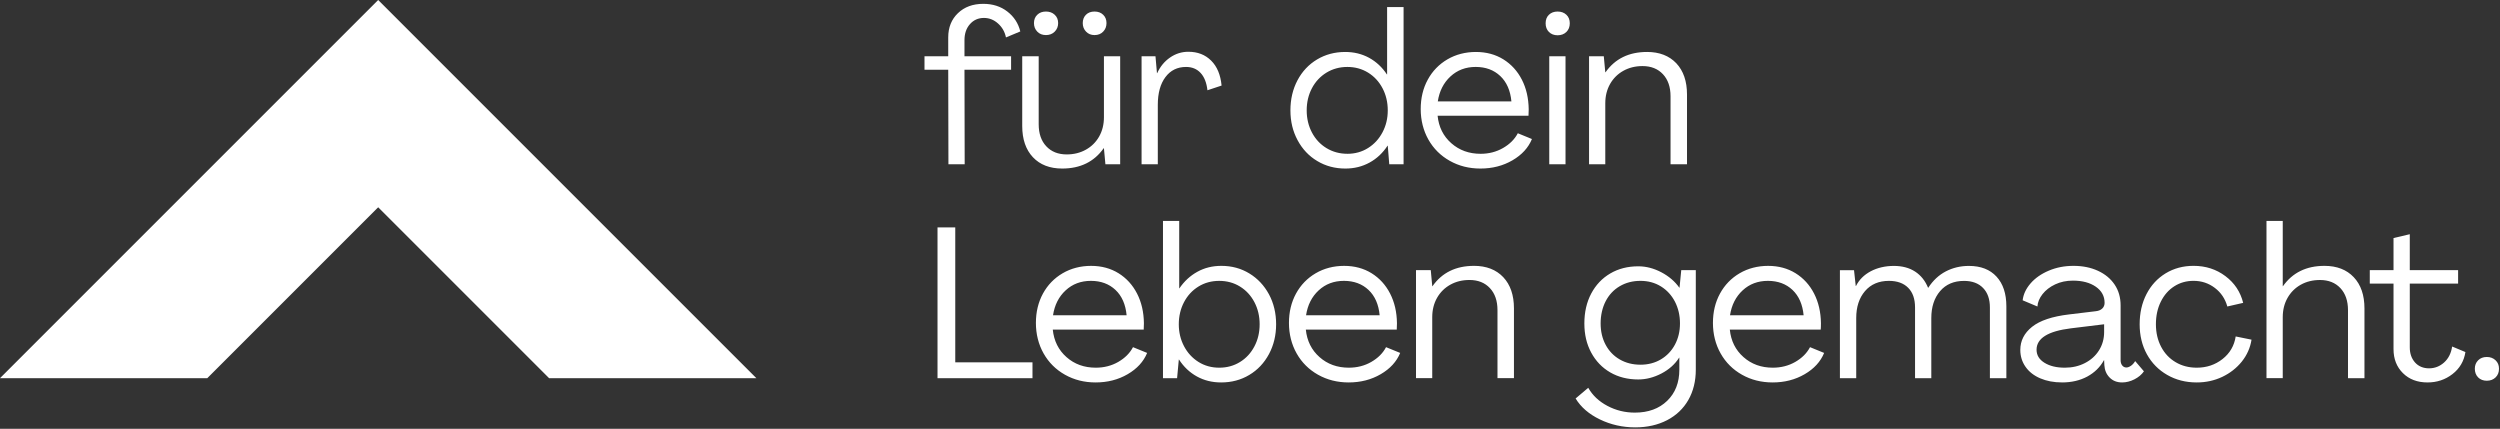
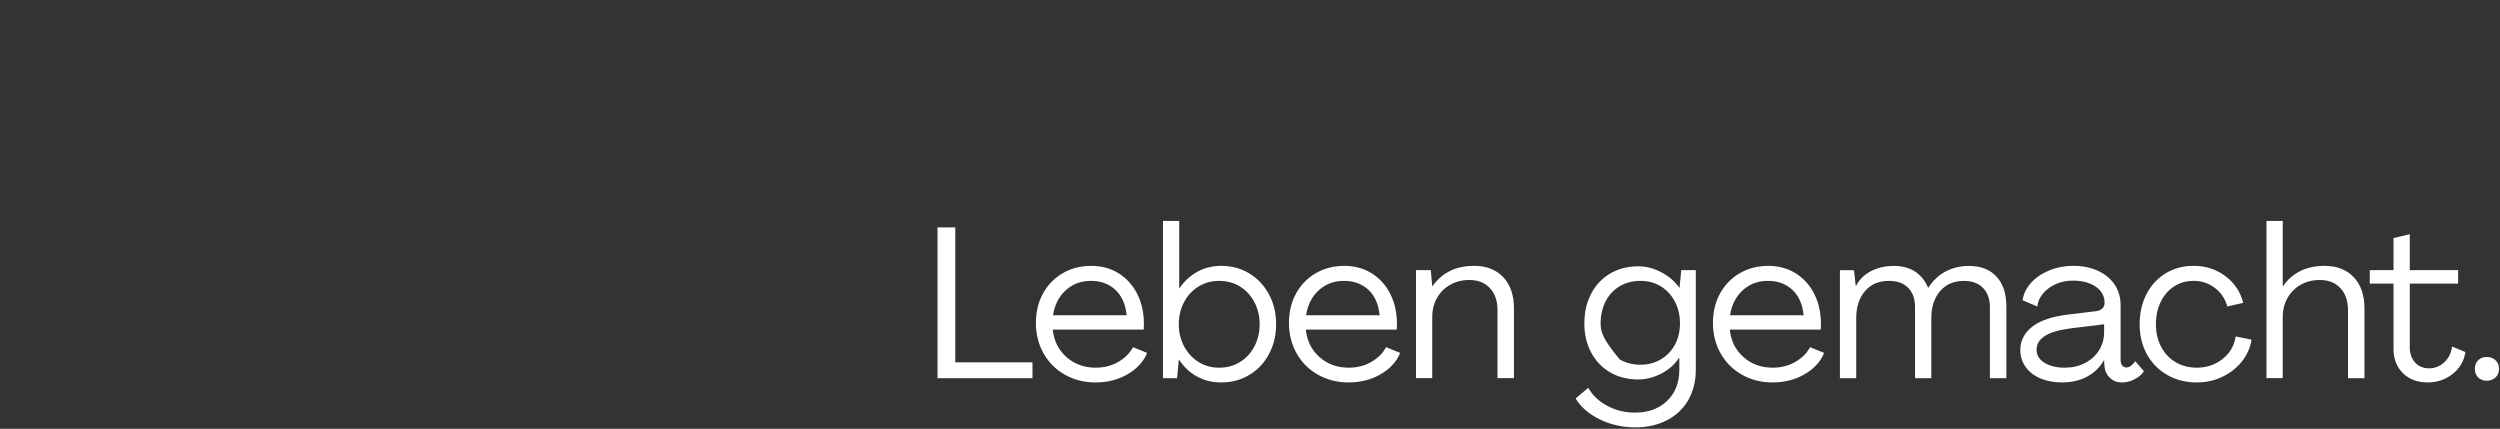
<svg xmlns="http://www.w3.org/2000/svg" class="md:w-[28rem] md:h-[5rem] w-[16rem] h-[3rem]" width="1720" height="295" viewBox="0 0 1720 295" fill="none">
  <rect x="0" y="0" width="1720" height="295" fill="#333333" stroke="none" />
  <g clip-path="url(#clip0_1213_14040)" fill="none">
-     <path d="M260.19 0L0 260.18H142.62L260.19 142.61L377.76 260.18H520.37L260.19 0Z" fill="#FFFFFF" />
-     <path d="M1710.92 261.94C1713.37 261.94 1715.38 261.18 1716.95 259.66C1718.53 258.13 1719.31 256.14 1719.31 253.69C1719.31 251.24 1718.53 249.41 1716.95 247.88C1715.37 246.37 1713.37 245.6 1710.92 245.6C1708.47 245.6 1706.48 246.36 1704.97 247.88C1703.44 249.41 1702.68 251.33 1702.68 253.69C1702.68 256.05 1703.44 258.13 1704.97 259.66C1706.48 261.17 1708.47 261.94 1710.92 261.94ZM1670.16 263.12C1676.64 263.12 1682.35 261.21 1687.3 257.37C1692.25 253.55 1695.23 248.5 1696.21 242.22L1687.07 238.4C1686.39 243.02 1684.55 246.66 1681.56 249.37C1678.57 252.06 1675.1 253.41 1671.18 253.41C1667.26 253.41 1663.94 252.06 1661.53 249.37C1659.13 246.66 1657.93 243.21 1657.93 238.99V195.14H1691.18V185.86H1657.93V161.14L1646.74 163.78V185.86H1630.41V195.14H1646.74V240.17C1646.74 246.94 1648.9 252.46 1653.22 256.72C1657.53 260.99 1663.17 263.12 1670.14 263.12M1570.53 260.18V218.24C1570.53 213.24 1571.63 208.8 1573.84 204.93C1576.05 201.05 1579.09 198.04 1582.96 195.87C1586.84 193.71 1591.22 192.64 1596.14 192.64C1602.01 192.64 1606.71 194.5 1610.2 198.23C1613.67 201.95 1615.42 207.02 1615.42 213.38V260.18H1626.75V212.2C1626.75 203.08 1624.3 195.92 1619.38 190.71C1614.48 185.52 1607.76 182.91 1599.23 182.91C1586.77 182.91 1577.25 187.57 1570.67 196.9H1570.53V152.01H1559.34V260.17H1570.53V260.18ZM1511.36 263.12C1517.65 263.12 1523.49 261.85 1528.89 259.3C1534.27 256.74 1538.76 253.24 1542.36 248.78C1545.93 244.31 1548.17 239.28 1549.05 233.69L1538.16 231.48C1537.17 237.86 1534.16 243.04 1529.1 247.02C1524.05 250.98 1518.15 252.97 1511.37 252.97C1505.97 252.97 1501.15 251.73 1496.88 249.21C1492.61 246.71 1489.27 243.18 1486.87 238.62C1484.47 234.05 1483.27 228.88 1483.27 223.08C1483.27 217.28 1484.38 212.13 1486.64 207.56C1488.9 202.99 1491.99 199.46 1495.92 196.96C1499.84 194.46 1504.24 193.22 1509.16 193.22C1514.65 193.22 1519.52 194.83 1523.8 198.07C1528.07 201.3 1530.93 205.57 1532.4 210.87L1543.3 208.37C1541.42 200.81 1537.36 194.68 1531.08 189.97C1524.81 185.26 1517.5 182.9 1509.16 182.9C1502 182.9 1495.6 184.62 1489.95 188.06C1484.32 191.5 1479.92 196.26 1476.79 202.34C1473.64 208.42 1472.08 215.34 1472.08 223.08C1472.08 230.82 1473.75 237.72 1477.08 243.76C1480.42 249.79 1485.09 254.54 1491.07 257.96C1497.04 261.4 1503.82 263.12 1511.37 263.12M1420.57 252.97C1414.87 252.97 1410.22 251.84 1406.59 249.58C1402.96 247.34 1401.15 244.34 1401.15 240.62C1401.15 232.76 1409 227.85 1424.69 225.9L1447.64 223.1V228.4C1447.64 233.11 1446.46 237.33 1444.11 241.05C1441.75 244.79 1438.52 247.7 1434.4 249.8C1430.28 251.92 1425.66 252.97 1420.57 252.97ZM1418.66 263.12C1425.23 263.12 1431.01 261.77 1436.03 259.08C1441.03 256.37 1444.85 252.63 1447.51 247.83H1447.65L1447.79 251.2C1448 254.64 1449.19 257.49 1451.4 259.73C1453.61 261.99 1456.48 263.12 1460.01 263.12C1462.84 263.12 1465.68 262.4 1468.46 260.99C1471.26 259.57 1473.44 257.73 1475.02 255.47L1468.99 248.42C1468.19 249.79 1467.24 250.87 1466.11 251.65C1464.98 252.43 1463.93 252.83 1462.96 252.83C1461.78 252.83 1460.83 252.37 1460.08 251.43C1459.35 250.51 1458.98 249.3 1458.98 247.83V210.15C1458.98 204.66 1457.61 199.87 1454.86 195.79C1452.12 191.73 1448.29 188.56 1443.38 186.3C1438.48 184.04 1432.87 182.91 1426.6 182.91C1420.33 182.91 1414.73 184.02 1409.54 186.22C1404.33 188.43 1400.16 191.36 1397.03 194.97C1393.88 198.62 1392.06 202.48 1391.59 206.61L1401.75 210.88C1401.94 207.94 1403.12 205.09 1405.27 202.35C1407.43 199.6 1410.33 197.37 1413.96 195.65C1417.59 193.93 1421.66 193.07 1426.17 193.07C1432.65 193.07 1437.9 194.47 1441.93 197.27C1445.94 200.06 1447.96 203.76 1447.96 208.38C1447.96 209.94 1447.42 211.25 1446.34 212.28C1445.26 213.31 1443.79 213.92 1441.93 214.11L1423.53 216.32C1411.96 217.69 1403.46 220.54 1398.06 224.85C1392.66 229.18 1389.97 234.46 1389.97 240.75C1389.97 245.06 1391.16 248.93 1393.57 252.37C1395.97 255.81 1399.36 258.45 1403.73 260.31C1408.11 262.17 1413.07 263.11 1418.68 263.11M1277.08 260.18V218.83C1277.08 211.17 1279.09 205 1283.11 200.29C1287.14 195.58 1292.63 193.24 1299.59 193.24C1305.29 193.24 1309.7 194.83 1312.85 198.02C1315.99 201.2 1317.55 205.69 1317.55 211.49V260.2H1328.74V218.85C1328.74 211.19 1330.75 205.02 1334.77 200.31C1338.8 195.6 1344.29 193.26 1351.26 193.26C1356.85 193.26 1361.21 194.87 1364.34 198.11C1367.49 201.34 1369.05 205.81 1369.05 211.5V260.21H1380.38V210.77C1380.38 202.03 1378.12 195.22 1373.61 190.32C1369.09 185.4 1362.77 182.95 1354.62 182.95C1348.83 182.95 1343.54 184.21 1338.73 186.71C1333.92 189.21 1329.9 192.97 1326.66 197.96H1326.5C1324.54 193.15 1321.58 189.46 1317.6 186.85C1313.62 184.26 1308.75 182.95 1302.96 182.95C1297.17 182.95 1291.67 184.19 1287.07 186.63C1282.45 189.1 1279.06 192.47 1276.91 196.79H1276.75L1275.57 185.9H1265.86V260.22H1277.05L1277.08 260.18ZM1190.25 216.91C1191.33 209.84 1194.23 204.13 1198.94 199.77C1203.65 195.41 1209.43 193.23 1216.31 193.23C1223.19 193.23 1228.82 195.32 1233.23 199.47C1237.64 203.66 1240.19 209.47 1240.89 216.92H1190.26L1190.25 216.91ZM1219.54 263.12C1227.79 263.12 1235.14 261.23 1241.62 257.45C1248.1 253.68 1252.56 248.79 1255.01 242.81L1245.3 238.85C1243.14 242.96 1239.76 246.35 1235.14 249.01C1230.52 251.65 1225.38 252.97 1219.68 252.97C1211.74 252.97 1205.02 250.55 1199.53 245.68C1194.02 240.83 1190.89 234.52 1190.11 226.77H1252.65C1252.75 225.8 1252.81 224.32 1252.81 222.36C1252.7 214.7 1251.14 207.92 1248.1 201.99C1245.06 196.05 1240.81 191.39 1235.37 188C1229.93 184.63 1223.62 182.92 1216.46 182.92C1209.3 182.92 1202.68 184.62 1196.88 188C1191.1 191.39 1186.58 196.05 1183.35 201.99C1180.1 207.93 1178.5 214.66 1178.5 222.22C1178.5 229.78 1180.27 236.96 1183.8 243.18C1187.32 249.42 1192.24 254.29 1198.51 257.82C1204.78 261.35 1211.8 263.12 1219.55 263.12M1128.6 250.91C1123.3 250.91 1118.56 249.7 1114.39 247.3C1110.22 244.9 1106.99 241.54 1104.68 237.22C1102.37 232.91 1101.23 228 1101.23 222.5C1101.23 217 1102.38 211.74 1104.68 207.27C1106.99 202.81 1110.22 199.36 1114.39 196.91C1118.56 194.46 1123.3 193.23 1128.6 193.23C1133.9 193.23 1138.6 194.5 1142.72 197.05C1146.84 199.6 1150.06 203.11 1152.37 207.57C1154.66 212.03 1155.82 217.01 1155.82 222.5C1155.82 227.99 1154.66 232.75 1152.37 237.08C1150.06 241.39 1146.85 244.78 1142.72 247.24C1138.6 249.69 1133.89 250.92 1128.6 250.92M1125.07 294.03C1133.3 294.03 1140.59 292.37 1146.93 289.1C1153.25 285.81 1158.14 281.17 1161.57 275.19C1164.99 269.2 1166.71 262.25 1166.71 254.29V185.86H1156.7L1155.52 197.93H1155.38C1152.34 193.62 1148.22 190.08 1143.03 187.34C1137.82 184.59 1132.52 183.22 1127.13 183.22C1119.87 183.22 1113.44 184.86 1107.85 188.15C1102.26 191.43 1097.89 196.05 1094.75 201.98C1091.61 207.92 1090.04 214.76 1090.04 222.5C1090.04 230.24 1091.62 236.76 1094.75 242.59C1097.89 248.43 1102.26 252.97 1107.85 256.22C1113.44 259.45 1119.87 261.07 1127.13 261.07C1132.53 261.07 1137.84 259.69 1143.1 256.95C1148.35 254.2 1152.4 250.57 1155.25 246.06H1155.39V254.29C1155.39 263.22 1152.6 270.38 1147 275.78C1141.41 281.18 1134.01 283.88 1124.78 283.88C1118.01 283.88 1111.71 282.34 1105.87 279.23C1100.03 276.14 1095.65 272 1092.71 266.8L1084.02 274.15C1087.65 280.14 1093.22 284.94 1100.73 288.57C1108.23 292.2 1116.35 294.03 1125.08 294.03M1014.09 182.91C1001.63 182.91 992.11 187.57 985.55 196.9H985.39L984.37 185.85H974.21V260.17H985.38V218.23C985.38 213.23 986.49 208.79 988.69 204.92C990.9 201.04 993.94 198.03 997.83 195.86C1001.7 193.7 1006.09 192.63 1010.99 192.63C1016.88 192.63 1021.56 194.49 1025.05 198.22C1028.54 201.94 1030.27 207.01 1030.27 213.37V260.17H1041.6V212.19C1041.6 203.07 1039.15 195.91 1034.25 190.7C1029.33 185.51 1022.61 182.9 1014.08 182.9M898.57 216.91C899.64 209.84 902.53 204.13 907.25 199.77C911.96 195.41 917.76 193.23 924.62 193.23C931.48 193.23 937.13 195.32 941.54 199.47C945.97 203.66 948.51 209.47 949.2 216.92H898.58L898.57 216.91ZM927.85 263.12C936.1 263.12 943.45 261.23 949.93 257.45C956.41 253.68 960.87 248.79 963.33 242.81L953.6 238.85C951.45 242.96 948.06 246.35 943.44 249.01C938.84 251.65 933.68 252.97 928 252.97C920.04 252.97 913.32 250.55 907.83 245.68C902.34 240.83 899.2 234.52 898.41 226.77H960.97C961.07 225.8 961.11 224.32 961.11 222.36C961.01 214.7 959.44 207.92 956.4 201.99C953.36 196.05 949.11 191.39 943.67 188C938.23 184.63 931.92 182.92 924.76 182.92C917.6 182.92 910.98 184.62 905.2 188C899.41 191.39 894.9 196.05 891.65 201.99C888.42 207.93 886.8 214.66 886.8 222.22C886.8 229.78 888.57 236.96 892.1 243.18C895.63 249.42 900.54 254.29 906.81 257.82C913.1 261.35 920.12 263.12 927.85 263.12ZM838.82 252.97C833.52 252.97 828.76 251.65 824.54 249.01C820.32 246.35 817.01 242.75 814.61 238.19C812.21 233.62 811.01 228.61 811.01 223.1C811.01 217.59 812.2 212.44 814.61 207.87C817.01 203.32 820.32 199.74 824.54 197.14C828.76 194.53 833.52 193.24 838.82 193.24C844.12 193.24 848.88 194.53 853.1 197.14C857.32 199.73 860.63 203.32 863.03 207.87C865.43 212.44 866.63 217.52 866.63 223.1C866.63 228.68 865.44 233.78 863.03 238.33C860.63 242.9 857.32 246.48 853.1 249.07C848.88 251.68 844.12 252.97 838.82 252.97ZM840.14 263.12C847.3 263.12 853.77 261.4 859.5 257.96C865.25 254.54 869.75 249.75 873.05 243.62C876.33 237.49 877.97 230.65 877.97 223.09C877.97 215.53 876.33 208.57 873.05 202.49C869.75 196.41 865.27 191.62 859.58 188.15C853.88 184.66 847.45 182.91 840.3 182.91C834.2 182.91 828.71 184.26 823.81 186.97C818.91 189.66 814.78 193.46 811.44 198.37H811.3V152.02H800.13V260.18H809.84L811.02 247.38H811.16C814.39 252.38 818.5 256.26 823.45 259C828.4 261.75 833.97 263.12 840.15 263.12M724.48 216.91C725.55 209.84 728.44 204.13 733.16 199.77C737.87 195.41 743.67 193.23 750.53 193.23C757.39 193.23 763.04 195.32 767.45 199.47C771.88 203.66 774.42 209.47 775.11 216.92H724.49L724.48 216.91ZM753.75 263.12C762 263.12 769.35 261.23 775.83 257.45C782.31 253.68 786.77 248.79 789.23 242.81L779.5 238.85C777.35 242.96 773.96 246.35 769.34 249.01C764.74 251.65 759.58 252.97 753.9 252.97C745.94 252.97 739.22 250.55 733.73 245.68C728.24 240.83 725.1 234.52 724.31 226.77H786.87C786.97 225.8 787.01 224.32 787.01 222.36C786.91 214.7 785.34 207.92 782.3 201.99C779.26 196.05 775.01 191.39 769.57 188C764.13 184.63 757.82 182.92 750.66 182.92C743.5 182.92 736.88 184.62 731.1 188C725.31 191.39 720.79 196.05 717.55 201.99C714.32 207.93 712.7 214.66 712.7 222.22C712.7 229.78 714.47 236.96 718 243.18C721.53 249.42 726.44 254.29 732.71 257.82C739 261.35 746 263.12 753.75 263.12ZM710.35 249.29H657.22V156.43H645.01V260.18H710.35V249.29Z" fill="#FFFFFF" />
-     <path d="M1133.14 35.751C1120.68 35.751 1111.16 40.411 1104.58 49.741H1104.44L1103.41 38.691H1093.27V113.011H1104.44V71.071C1104.44 66.071 1105.54 61.631 1107.75 57.751C1109.96 53.881 1113 50.861 1116.87 48.711C1120.75 46.551 1125.15 45.461 1130.05 45.461C1135.94 45.461 1140.62 47.341 1144.11 51.061C1147.58 54.781 1149.33 59.831 1149.33 66.211V113.011H1160.66V65.031C1160.66 55.911 1158.21 48.751 1153.31 43.541C1148.39 38.351 1141.67 35.741 1133.14 35.741M1077.08 38.691H1065.89V113.011H1077.08V38.691ZM1071.64 24.271C1074.09 24.271 1076.1 23.511 1077.67 21.991C1079.23 20.461 1080.01 18.471 1080.01 16.021C1080.01 13.571 1079.23 11.611 1077.67 10.151C1076.09 8.671 1074.09 7.941 1071.64 7.941C1069.19 7.941 1067.2 8.671 1065.67 10.151C1064.14 11.611 1063.39 13.571 1063.39 16.021C1063.39 18.471 1064.14 20.461 1065.67 21.991C1067.2 23.501 1069.17 24.271 1071.64 24.271ZM989.21 69.751C990.29 62.681 993.19 56.971 997.9 52.611C1002.61 48.251 1008.39 46.051 1015.27 46.051C1022.15 46.051 1027.77 48.141 1032.19 52.311C1036.6 56.481 1039.15 62.311 1039.85 69.761H989.22L989.21 69.751ZM1018.5 115.961C1026.75 115.961 1034.1 114.071 1040.58 110.291C1047.06 106.521 1051.52 101.631 1053.97 95.651L1044.26 91.671C1042.1 95.791 1038.72 99.181 1034.1 101.831C1029.48 104.491 1024.34 105.811 1018.64 105.811C1010.7 105.811 1003.98 103.371 998.49 98.521C992.98 93.671 989.85 87.361 989.07 79.611H1051.61C1051.71 78.641 1051.75 77.161 1051.75 75.201C1051.65 67.541 1050.09 60.751 1047.05 54.811C1044.01 48.891 1039.76 44.221 1034.32 40.831C1028.88 37.461 1022.57 35.751 1015.41 35.751C1008.25 35.751 1001.63 37.451 995.83 40.831C990.05 44.221 985.53 48.881 982.3 54.811C979.05 60.751 977.45 67.501 977.45 75.061C977.45 82.621 979.22 89.801 982.73 96.021C986.26 102.261 991.17 107.131 997.45 110.661C1003.72 114.191 1010.74 115.961 1018.49 115.961M926.98 105.801C921.68 105.801 916.89 104.491 912.62 101.901C908.35 99.311 905.01 95.721 902.61 91.161C900.21 86.591 899.01 81.511 899.01 75.931C899.01 70.351 900.2 65.271 902.61 60.701C905.01 56.151 908.36 52.571 912.62 49.961C916.89 47.371 921.68 46.061 926.98 46.061C932.28 46.061 937.02 47.371 941.24 49.961C945.46 52.571 948.77 56.151 951.17 60.701C953.57 65.271 954.78 70.351 954.78 75.931C954.78 81.511 953.57 86.451 951.17 91.021C948.77 95.571 945.46 99.191 941.24 101.831C937.02 104.491 932.26 105.811 926.98 105.811M925.64 115.961C931.72 115.961 937.28 114.591 942.27 111.841C947.27 109.101 951.39 105.221 954.64 100.221H954.78L955.81 113.021H965.66V4.851H954.33V51.201H954.19C950.96 46.301 946.88 42.491 941.98 39.791C937.06 37.101 931.57 35.751 925.49 35.751C918.33 35.751 911.88 37.471 906.13 40.911C900.4 44.351 895.91 49.121 892.66 55.251C889.43 61.381 887.81 68.271 887.81 75.931C887.81 83.591 889.45 90.341 892.74 96.461C896.02 102.591 900.54 107.381 906.29 110.801C912.02 114.241 918.47 115.961 925.63 115.961M817.64 35.611C813.02 35.611 808.81 36.931 804.97 39.591C801.15 42.231 798.2 45.811 796.15 50.321H795.99L794.97 38.701H785.4V113.021H796.57V72.111C796.57 64.061 798.32 57.701 801.81 53.061C805.28 48.401 810.02 46.061 816.01 46.061C820.13 46.061 823.46 47.441 826.01 50.181C828.57 52.931 830.13 56.911 830.72 62.101L840.45 58.871C839.75 51.501 837.38 45.791 833.3 41.731C829.23 37.661 824 35.621 817.64 35.621M753.03 24.131C755.48 24.131 757.47 23.351 758.98 21.771C760.51 20.191 761.27 18.241 761.27 15.881C761.27 13.521 760.51 11.611 758.98 10.151C757.47 8.671 755.48 7.941 753.03 7.941C750.58 7.941 748.62 8.671 747.14 10.151C745.68 11.611 744.93 13.521 744.93 15.881C744.93 18.241 745.69 20.191 747.22 21.771C748.73 23.351 750.67 24.131 753.03 24.131ZM719.61 24.131C722.06 24.131 724.08 23.351 725.64 21.771C727.22 20.191 728 18.241 728 15.881C728 13.521 727.22 11.611 725.64 10.151C724.08 8.671 722.06 7.941 719.61 7.941C717.16 7.941 715.17 8.671 713.66 10.151C712.13 11.611 711.37 13.521 711.37 15.881C711.37 18.241 712.13 20.191 713.66 21.771C715.17 23.351 717.16 24.131 719.61 24.131ZM730.8 115.961C743.26 115.961 752.77 111.301 759.34 101.981H759.5L760.52 113.011H770.68V38.691H759.51V80.631C759.51 85.631 758.4 90.071 756.2 93.951C753.99 97.821 750.95 100.841 747.06 102.991C743.19 105.151 738.8 106.241 733.9 106.241C728.01 106.241 723.33 104.381 719.84 100.641C716.35 96.921 714.62 91.871 714.62 85.491V38.691H703.29V86.671C703.29 95.791 705.74 102.951 710.64 108.161C715.54 113.371 722.28 115.961 730.81 115.961M663.7 113.011L663.56 47.971H695.63V38.691H663.56V27.661C663.56 23.141 664.8 19.461 667.32 16.611C669.82 13.781 673.02 12.341 676.95 12.341C680.58 12.341 683.81 13.611 686.66 16.181C689.51 18.731 691.32 21.911 692.1 25.751L701.97 21.631C700.59 16.031 697.62 11.471 693.06 7.941C688.51 4.411 682.98 2.641 676.51 2.641C669.35 2.641 663.54 4.771 659.08 9.041C654.61 13.311 652.38 18.881 652.38 25.751V38.691H636.05V47.971H652.38L652.52 113.011H663.71H663.7Z" fill="#FFFFFF" />
+     <path d="M1710.92 261.94C1713.37 261.94 1715.38 261.18 1716.95 259.66C1718.53 258.13 1719.31 256.14 1719.31 253.69C1719.31 251.24 1718.53 249.41 1716.95 247.88C1715.37 246.37 1713.37 245.6 1710.92 245.6C1708.47 245.6 1706.48 246.36 1704.97 247.88C1703.44 249.41 1702.68 251.33 1702.68 253.69C1702.68 256.05 1703.44 258.13 1704.97 259.66C1706.48 261.17 1708.47 261.94 1710.92 261.94ZM1670.16 263.12C1676.64 263.12 1682.35 261.21 1687.3 257.37C1692.25 253.55 1695.23 248.5 1696.21 242.22L1687.07 238.4C1686.39 243.02 1684.55 246.66 1681.56 249.37C1678.57 252.06 1675.1 253.41 1671.18 253.41C1667.26 253.41 1663.94 252.06 1661.53 249.37C1659.13 246.66 1657.93 243.21 1657.93 238.99V195.14H1691.18V185.86H1657.93V161.14L1646.74 163.78V185.86H1630.41V195.14H1646.74V240.17C1646.74 246.94 1648.9 252.46 1653.22 256.72C1657.53 260.99 1663.17 263.12 1670.14 263.12M1570.53 260.18V218.24C1570.53 213.24 1571.63 208.8 1573.84 204.93C1576.05 201.05 1579.09 198.04 1582.96 195.87C1586.84 193.71 1591.22 192.64 1596.14 192.64C1602.01 192.64 1606.71 194.5 1610.2 198.23C1613.67 201.95 1615.42 207.02 1615.42 213.38V260.18H1626.75V212.2C1626.75 203.08 1624.3 195.92 1619.38 190.71C1614.48 185.52 1607.76 182.91 1599.23 182.91C1586.77 182.91 1577.25 187.57 1570.67 196.9H1570.53V152.01H1559.34V260.17H1570.53V260.18ZM1511.36 263.12C1517.65 263.12 1523.49 261.85 1528.89 259.3C1534.27 256.74 1538.76 253.24 1542.36 248.78C1545.93 244.31 1548.17 239.28 1549.05 233.69L1538.16 231.48C1537.17 237.86 1534.16 243.04 1529.1 247.02C1524.05 250.98 1518.15 252.97 1511.37 252.97C1505.97 252.97 1501.15 251.73 1496.88 249.21C1492.61 246.71 1489.27 243.18 1486.87 238.62C1484.47 234.05 1483.27 228.88 1483.27 223.08C1483.27 217.28 1484.38 212.13 1486.64 207.56C1488.9 202.99 1491.99 199.46 1495.92 196.96C1499.84 194.46 1504.24 193.22 1509.16 193.22C1514.65 193.22 1519.52 194.83 1523.8 198.07C1528.07 201.3 1530.93 205.57 1532.4 210.87L1543.3 208.37C1541.42 200.81 1537.36 194.68 1531.08 189.97C1524.81 185.26 1517.5 182.9 1509.16 182.9C1502 182.9 1495.6 184.62 1489.95 188.06C1484.32 191.5 1479.92 196.26 1476.79 202.34C1473.64 208.42 1472.08 215.34 1472.08 223.08C1472.08 230.82 1473.75 237.72 1477.08 243.76C1480.42 249.79 1485.09 254.54 1491.07 257.96C1497.04 261.4 1503.82 263.12 1511.37 263.12M1420.57 252.97C1414.87 252.97 1410.22 251.84 1406.59 249.58C1402.96 247.34 1401.15 244.34 1401.15 240.62C1401.15 232.76 1409 227.85 1424.69 225.9L1447.64 223.1V228.4C1447.64 233.11 1446.46 237.33 1444.11 241.05C1441.75 244.79 1438.52 247.7 1434.4 249.8C1430.28 251.92 1425.66 252.97 1420.57 252.97ZM1418.66 263.12C1425.23 263.12 1431.01 261.77 1436.03 259.08C1441.03 256.37 1444.85 252.63 1447.51 247.83H1447.65L1447.79 251.2C1448 254.64 1449.19 257.49 1451.4 259.73C1453.61 261.99 1456.48 263.12 1460.01 263.12C1462.84 263.12 1465.68 262.4 1468.46 260.99C1471.26 259.57 1473.44 257.73 1475.02 255.47L1468.99 248.42C1468.19 249.79 1467.24 250.87 1466.11 251.65C1464.98 252.43 1463.93 252.83 1462.96 252.83C1461.78 252.83 1460.83 252.37 1460.08 251.43C1459.35 250.51 1458.98 249.3 1458.98 247.83V210.15C1458.98 204.66 1457.61 199.87 1454.86 195.79C1452.12 191.73 1448.29 188.56 1443.38 186.3C1438.48 184.04 1432.87 182.91 1426.6 182.91C1420.33 182.91 1414.73 184.02 1409.54 186.22C1404.33 188.43 1400.16 191.36 1397.03 194.97C1393.88 198.62 1392.06 202.48 1391.59 206.61L1401.75 210.88C1401.94 207.94 1403.12 205.09 1405.27 202.35C1407.43 199.6 1410.33 197.37 1413.96 195.65C1417.59 193.93 1421.66 193.07 1426.17 193.07C1432.65 193.07 1437.9 194.47 1441.93 197.27C1445.94 200.06 1447.96 203.76 1447.96 208.38C1447.96 209.94 1447.42 211.25 1446.34 212.28C1445.26 213.31 1443.79 213.92 1441.93 214.11L1423.53 216.32C1411.96 217.69 1403.46 220.54 1398.06 224.85C1392.66 229.18 1389.97 234.46 1389.97 240.75C1389.97 245.06 1391.16 248.93 1393.57 252.37C1395.97 255.81 1399.36 258.45 1403.73 260.31C1408.11 262.17 1413.07 263.11 1418.68 263.11M1277.08 260.18V218.83C1277.08 211.17 1279.09 205 1283.11 200.29C1287.14 195.58 1292.63 193.24 1299.59 193.24C1305.29 193.24 1309.7 194.83 1312.85 198.02C1315.99 201.2 1317.55 205.69 1317.55 211.49V260.2H1328.74V218.85C1328.74 211.19 1330.75 205.02 1334.77 200.31C1338.8 195.6 1344.29 193.26 1351.26 193.26C1356.85 193.26 1361.21 194.87 1364.34 198.11C1367.49 201.34 1369.05 205.81 1369.05 211.5V260.21H1380.38V210.77C1380.38 202.03 1378.12 195.22 1373.61 190.32C1369.09 185.4 1362.77 182.95 1354.62 182.95C1348.83 182.95 1343.54 184.21 1338.73 186.71C1333.92 189.21 1329.9 192.97 1326.66 197.96H1326.5C1324.54 193.15 1321.58 189.46 1317.6 186.85C1313.62 184.26 1308.75 182.95 1302.96 182.95C1297.17 182.95 1291.67 184.19 1287.07 186.63C1282.45 189.1 1279.06 192.47 1276.91 196.79H1276.75L1275.57 185.9H1265.86V260.22H1277.05L1277.08 260.18ZM1190.25 216.91C1191.33 209.84 1194.23 204.13 1198.94 199.77C1203.65 195.41 1209.43 193.23 1216.31 193.23C1223.19 193.23 1228.82 195.32 1233.23 199.47C1237.64 203.66 1240.19 209.47 1240.89 216.92H1190.26L1190.25 216.91ZM1219.54 263.12C1227.79 263.12 1235.14 261.23 1241.62 257.45C1248.1 253.68 1252.56 248.79 1255.01 242.81L1245.3 238.85C1243.14 242.96 1239.76 246.35 1235.14 249.01C1230.52 251.65 1225.38 252.97 1219.68 252.97C1211.74 252.97 1205.02 250.55 1199.53 245.68C1194.02 240.83 1190.89 234.52 1190.11 226.77H1252.65C1252.75 225.8 1252.81 224.32 1252.81 222.36C1252.7 214.7 1251.14 207.92 1248.1 201.99C1245.06 196.05 1240.81 191.39 1235.37 188C1229.93 184.63 1223.62 182.92 1216.46 182.92C1209.3 182.92 1202.68 184.62 1196.88 188C1191.1 191.39 1186.58 196.05 1183.35 201.99C1180.1 207.93 1178.5 214.66 1178.5 222.22C1178.5 229.78 1180.27 236.96 1183.8 243.18C1187.32 249.42 1192.24 254.29 1198.51 257.82C1204.78 261.35 1211.8 263.12 1219.55 263.12M1128.6 250.91C1123.3 250.91 1118.56 249.7 1114.39 247.3C1102.37 232.91 1101.23 228 1101.23 222.5C1101.23 217 1102.38 211.74 1104.68 207.27C1106.99 202.81 1110.22 199.36 1114.39 196.91C1118.56 194.46 1123.3 193.23 1128.6 193.23C1133.9 193.23 1138.6 194.5 1142.72 197.05C1146.84 199.6 1150.06 203.11 1152.37 207.57C1154.66 212.03 1155.82 217.01 1155.82 222.5C1155.82 227.99 1154.66 232.75 1152.37 237.08C1150.06 241.39 1146.85 244.78 1142.72 247.24C1138.6 249.69 1133.89 250.92 1128.6 250.92M1125.07 294.03C1133.3 294.03 1140.59 292.37 1146.93 289.1C1153.25 285.81 1158.14 281.17 1161.57 275.19C1164.99 269.2 1166.71 262.25 1166.71 254.29V185.86H1156.7L1155.52 197.93H1155.38C1152.34 193.62 1148.22 190.08 1143.03 187.34C1137.82 184.59 1132.52 183.22 1127.13 183.22C1119.87 183.22 1113.44 184.86 1107.85 188.15C1102.26 191.43 1097.89 196.05 1094.75 201.98C1091.61 207.92 1090.04 214.76 1090.04 222.5C1090.04 230.24 1091.62 236.76 1094.75 242.59C1097.89 248.43 1102.26 252.97 1107.85 256.22C1113.44 259.45 1119.87 261.07 1127.13 261.07C1132.53 261.07 1137.84 259.69 1143.1 256.95C1148.35 254.2 1152.4 250.57 1155.25 246.06H1155.39V254.29C1155.39 263.22 1152.6 270.38 1147 275.78C1141.41 281.18 1134.01 283.88 1124.78 283.88C1118.01 283.88 1111.71 282.34 1105.87 279.23C1100.03 276.14 1095.65 272 1092.71 266.8L1084.02 274.15C1087.65 280.14 1093.22 284.94 1100.73 288.57C1108.23 292.2 1116.35 294.03 1125.08 294.03M1014.09 182.91C1001.63 182.91 992.11 187.57 985.55 196.9H985.39L984.37 185.85H974.21V260.17H985.38V218.23C985.38 213.23 986.49 208.79 988.69 204.92C990.9 201.04 993.94 198.03 997.83 195.86C1001.7 193.7 1006.09 192.63 1010.99 192.63C1016.88 192.63 1021.56 194.49 1025.05 198.22C1028.54 201.94 1030.27 207.01 1030.27 213.37V260.17H1041.6V212.19C1041.6 203.07 1039.15 195.91 1034.25 190.7C1029.33 185.51 1022.61 182.9 1014.08 182.9M898.57 216.91C899.64 209.84 902.53 204.13 907.25 199.77C911.96 195.41 917.76 193.23 924.62 193.23C931.48 193.23 937.13 195.32 941.54 199.47C945.97 203.66 948.51 209.47 949.2 216.92H898.58L898.57 216.91ZM927.85 263.12C936.1 263.12 943.45 261.23 949.93 257.45C956.41 253.68 960.87 248.79 963.33 242.81L953.6 238.85C951.45 242.96 948.06 246.35 943.44 249.01C938.84 251.65 933.68 252.97 928 252.97C920.04 252.97 913.32 250.55 907.83 245.68C902.34 240.83 899.2 234.52 898.41 226.77H960.97C961.07 225.8 961.11 224.32 961.11 222.36C961.01 214.7 959.44 207.92 956.4 201.99C953.36 196.05 949.11 191.39 943.67 188C938.23 184.63 931.92 182.92 924.76 182.92C917.6 182.92 910.98 184.62 905.2 188C899.41 191.39 894.9 196.05 891.65 201.99C888.42 207.93 886.8 214.66 886.8 222.22C886.8 229.78 888.57 236.96 892.1 243.18C895.63 249.42 900.54 254.29 906.81 257.82C913.1 261.35 920.12 263.12 927.85 263.12ZM838.82 252.97C833.52 252.97 828.76 251.65 824.54 249.01C820.32 246.35 817.01 242.75 814.61 238.19C812.21 233.62 811.01 228.61 811.01 223.1C811.01 217.59 812.2 212.44 814.61 207.87C817.01 203.32 820.32 199.74 824.54 197.14C828.76 194.53 833.52 193.24 838.82 193.24C844.12 193.24 848.88 194.53 853.1 197.14C857.32 199.73 860.63 203.32 863.03 207.87C865.43 212.44 866.63 217.52 866.63 223.1C866.63 228.68 865.44 233.78 863.03 238.33C860.63 242.9 857.32 246.48 853.1 249.07C848.88 251.68 844.12 252.97 838.82 252.97ZM840.14 263.12C847.3 263.12 853.77 261.4 859.5 257.96C865.25 254.54 869.75 249.75 873.05 243.62C876.33 237.49 877.97 230.65 877.97 223.09C877.97 215.53 876.33 208.57 873.05 202.49C869.75 196.41 865.27 191.62 859.58 188.15C853.88 184.66 847.45 182.91 840.3 182.91C834.2 182.91 828.71 184.26 823.81 186.97C818.91 189.66 814.78 193.46 811.44 198.37H811.3V152.02H800.13V260.18H809.84L811.02 247.38H811.16C814.39 252.38 818.5 256.26 823.45 259C828.4 261.75 833.97 263.12 840.15 263.12M724.48 216.91C725.55 209.84 728.44 204.13 733.16 199.77C737.87 195.41 743.67 193.23 750.53 193.23C757.39 193.23 763.04 195.32 767.45 199.47C771.88 203.66 774.42 209.47 775.11 216.92H724.49L724.48 216.91ZM753.75 263.12C762 263.12 769.35 261.23 775.83 257.45C782.31 253.68 786.77 248.79 789.23 242.81L779.5 238.85C777.35 242.96 773.96 246.35 769.34 249.01C764.74 251.65 759.58 252.97 753.9 252.97C745.94 252.97 739.22 250.55 733.73 245.68C728.24 240.83 725.1 234.52 724.31 226.77H786.87C786.97 225.8 787.01 224.32 787.01 222.36C786.91 214.7 785.34 207.92 782.3 201.99C779.26 196.05 775.01 191.39 769.57 188C764.13 184.63 757.82 182.92 750.66 182.92C743.5 182.92 736.88 184.62 731.1 188C725.31 191.39 720.79 196.05 717.55 201.99C714.32 207.93 712.7 214.66 712.7 222.22C712.7 229.78 714.47 236.96 718 243.18C721.53 249.42 726.44 254.29 732.71 257.82C739 261.35 746 263.12 753.75 263.12ZM710.35 249.29H657.22V156.43H645.01V260.18H710.35V249.29Z" fill="#FFFFFF" />
  </g>
  <defs>
    <clipPath id="clip0_1213_14040">
      <rect width="1719.31" height="294.03" fill="white" />
    </clipPath>
  </defs>
</svg>